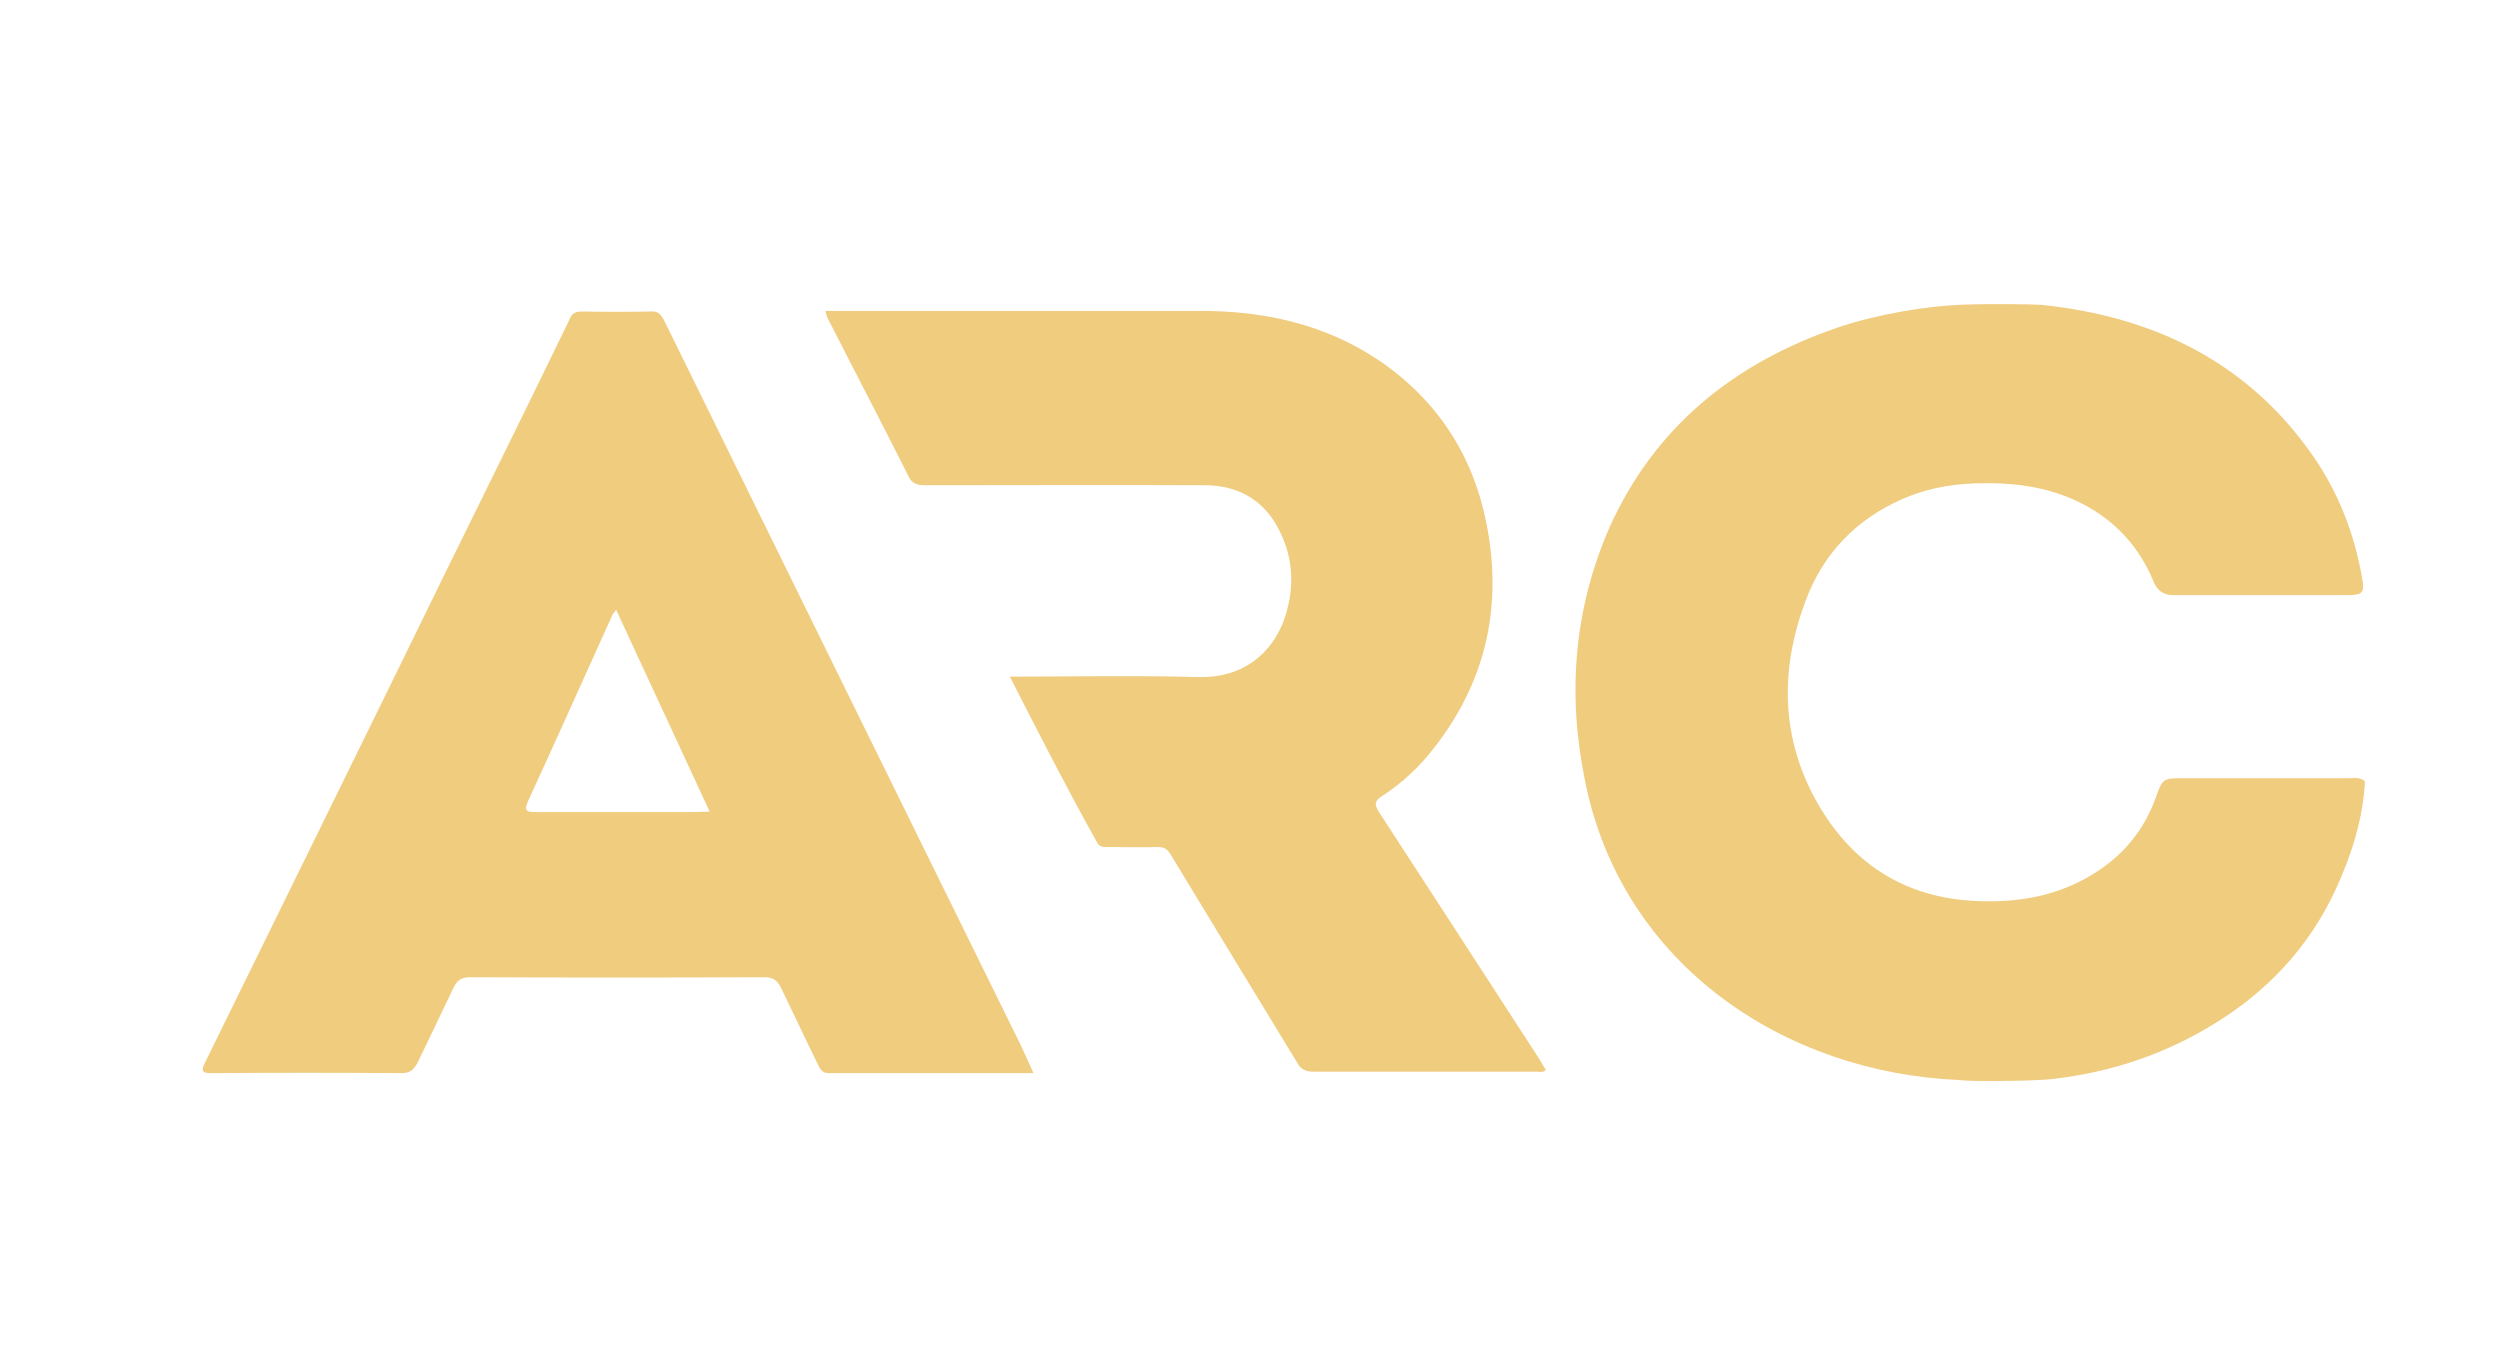
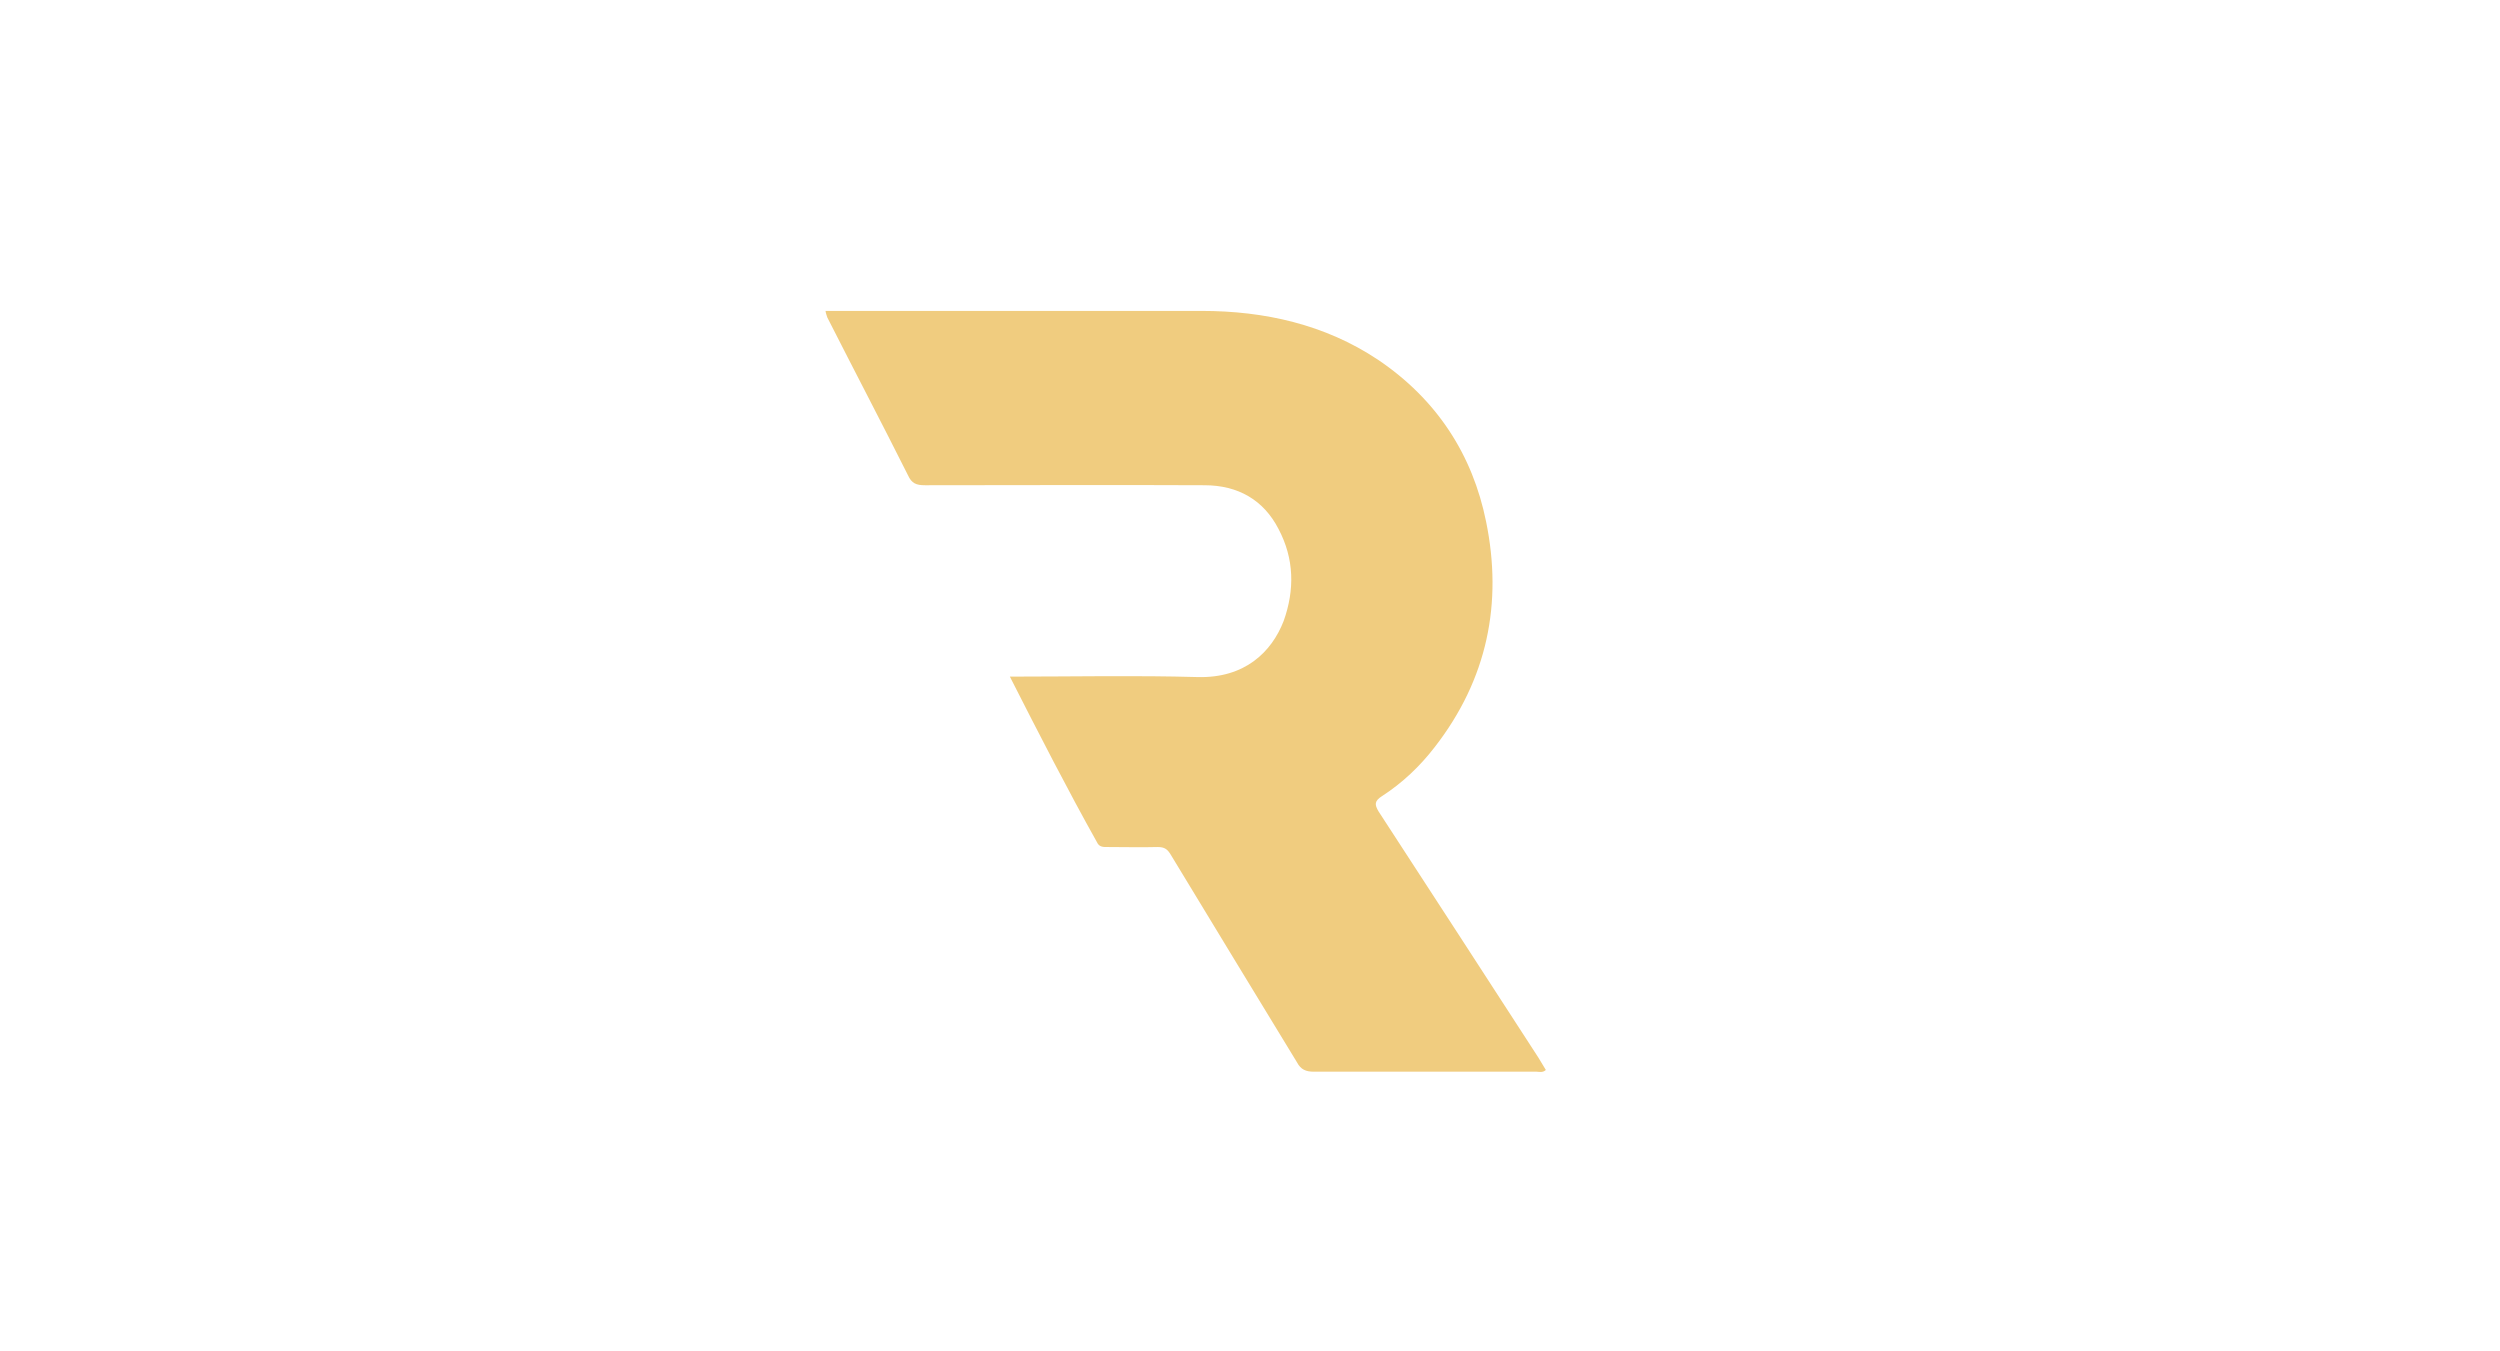
<svg xmlns="http://www.w3.org/2000/svg" width="74" height="40" viewBox="0 0 74 40" fill="none">
-   <path d="M57.974 31.968C52.846 31.747 48.02 28.584 46.922 23.139C46.388 20.559 46.58 18.031 47.649 15.594C48.966 12.677 51.283 10.758 54.396 9.695C55.575 9.293 57.056 9.059 58.043 9.021C59.03 8.982 60.072 9.008 60.402 9.021C63.816 9.371 66.558 10.758 68.464 13.493C69.246 14.621 69.712 15.866 69.931 17.188C69.986 17.538 69.918 17.603 69.547 17.616H64.337C64.008 17.616 63.843 17.46 63.734 17.188C63.35 16.268 62.719 15.529 61.841 15.023C61.032 14.556 60.141 14.349 59.195 14.31C58.208 14.271 57.248 14.362 56.329 14.764C54.903 15.386 53.943 16.423 53.436 17.81C52.682 19.833 52.709 21.868 53.806 23.787C54.876 25.641 56.507 26.665 58.797 26.678C59.922 26.691 60.964 26.471 61.91 25.9C62.842 25.343 63.487 24.552 63.83 23.554C64.008 23.048 64.049 23.035 64.611 23.035H69.493C69.671 23.035 69.863 22.996 70 23.126V23.191C69.931 24.28 69.602 25.317 69.136 26.328C68.368 27.988 67.162 29.31 65.557 30.295C64.131 31.177 62.554 31.721 60.84 31.929C60.347 31.994 59.359 31.994 59.359 31.994C59.359 31.994 58.454 32.019 57.974 31.968V31.968Z" fill="#F0CC7F" />
  <path d="M29.892 20.028C31.784 20.028 33.608 19.989 35.445 20.041C36.844 20.08 37.639 19.302 37.996 18.382C38.325 17.462 38.311 16.541 37.845 15.659C37.406 14.804 36.652 14.363 35.651 14.363C32.895 14.35 30.139 14.363 27.383 14.363C27.122 14.363 26.985 14.311 26.875 14.065C26.094 12.509 25.285 10.966 24.489 9.398C24.476 9.346 24.448 9.294 24.435 9.203H35.569C37.434 9.203 39.216 9.605 40.779 10.642C42.535 11.822 43.59 13.468 43.988 15.439C44.482 17.85 44.029 20.106 42.466 22.116C42.027 22.686 41.506 23.179 40.903 23.568C40.683 23.71 40.683 23.814 40.807 24.021C42.384 26.446 43.961 28.87 45.538 31.308C45.606 31.424 45.688 31.554 45.757 31.671C45.661 31.761 45.551 31.722 45.483 31.722H38.887C38.654 31.722 38.503 31.657 38.394 31.45C37.146 29.402 35.898 27.353 34.65 25.292C34.554 25.136 34.472 25.072 34.266 25.072C33.773 25.085 33.293 25.072 32.799 25.072C32.676 25.072 32.538 25.085 32.47 24.929C31.592 23.36 30.756 21.727 29.892 20.028V20.028Z" fill="#F0CC7F" />
-   <path d="M30.207 30.922L24.654 19.643C22.981 16.247 21.322 12.863 19.649 9.466C19.553 9.298 19.485 9.207 19.265 9.22C18.593 9.233 17.908 9.233 17.236 9.22C17.016 9.22 16.92 9.285 16.852 9.466C15.645 11.968 14.411 14.445 13.191 16.934C10.832 21.77 8.446 26.605 6.074 31.441C5.923 31.739 6.006 31.765 6.294 31.765C8.158 31.752 10.037 31.752 11.888 31.765C12.121 31.765 12.231 31.674 12.341 31.493C12.711 30.728 13.067 29.989 13.424 29.237C13.534 29.017 13.657 28.926 13.918 28.926C16.811 28.939 19.718 28.939 22.625 28.926C22.899 28.926 23.009 29.03 23.118 29.237C23.488 30.002 23.845 30.767 24.215 31.519C24.284 31.661 24.339 31.765 24.544 31.765H30.591C30.441 31.441 30.331 31.182 30.207 30.922V30.922ZM20.157 24.038H15.851C15.59 24.038 15.508 23.999 15.618 23.74C16.468 21.899 17.291 20.045 18.127 18.204C18.141 18.165 18.182 18.14 18.237 18.049C19.169 20.058 20.074 22.016 21.007 24.025C20.664 24.038 20.417 24.038 20.157 24.038Z" fill="#F0CC7F" />
</svg>